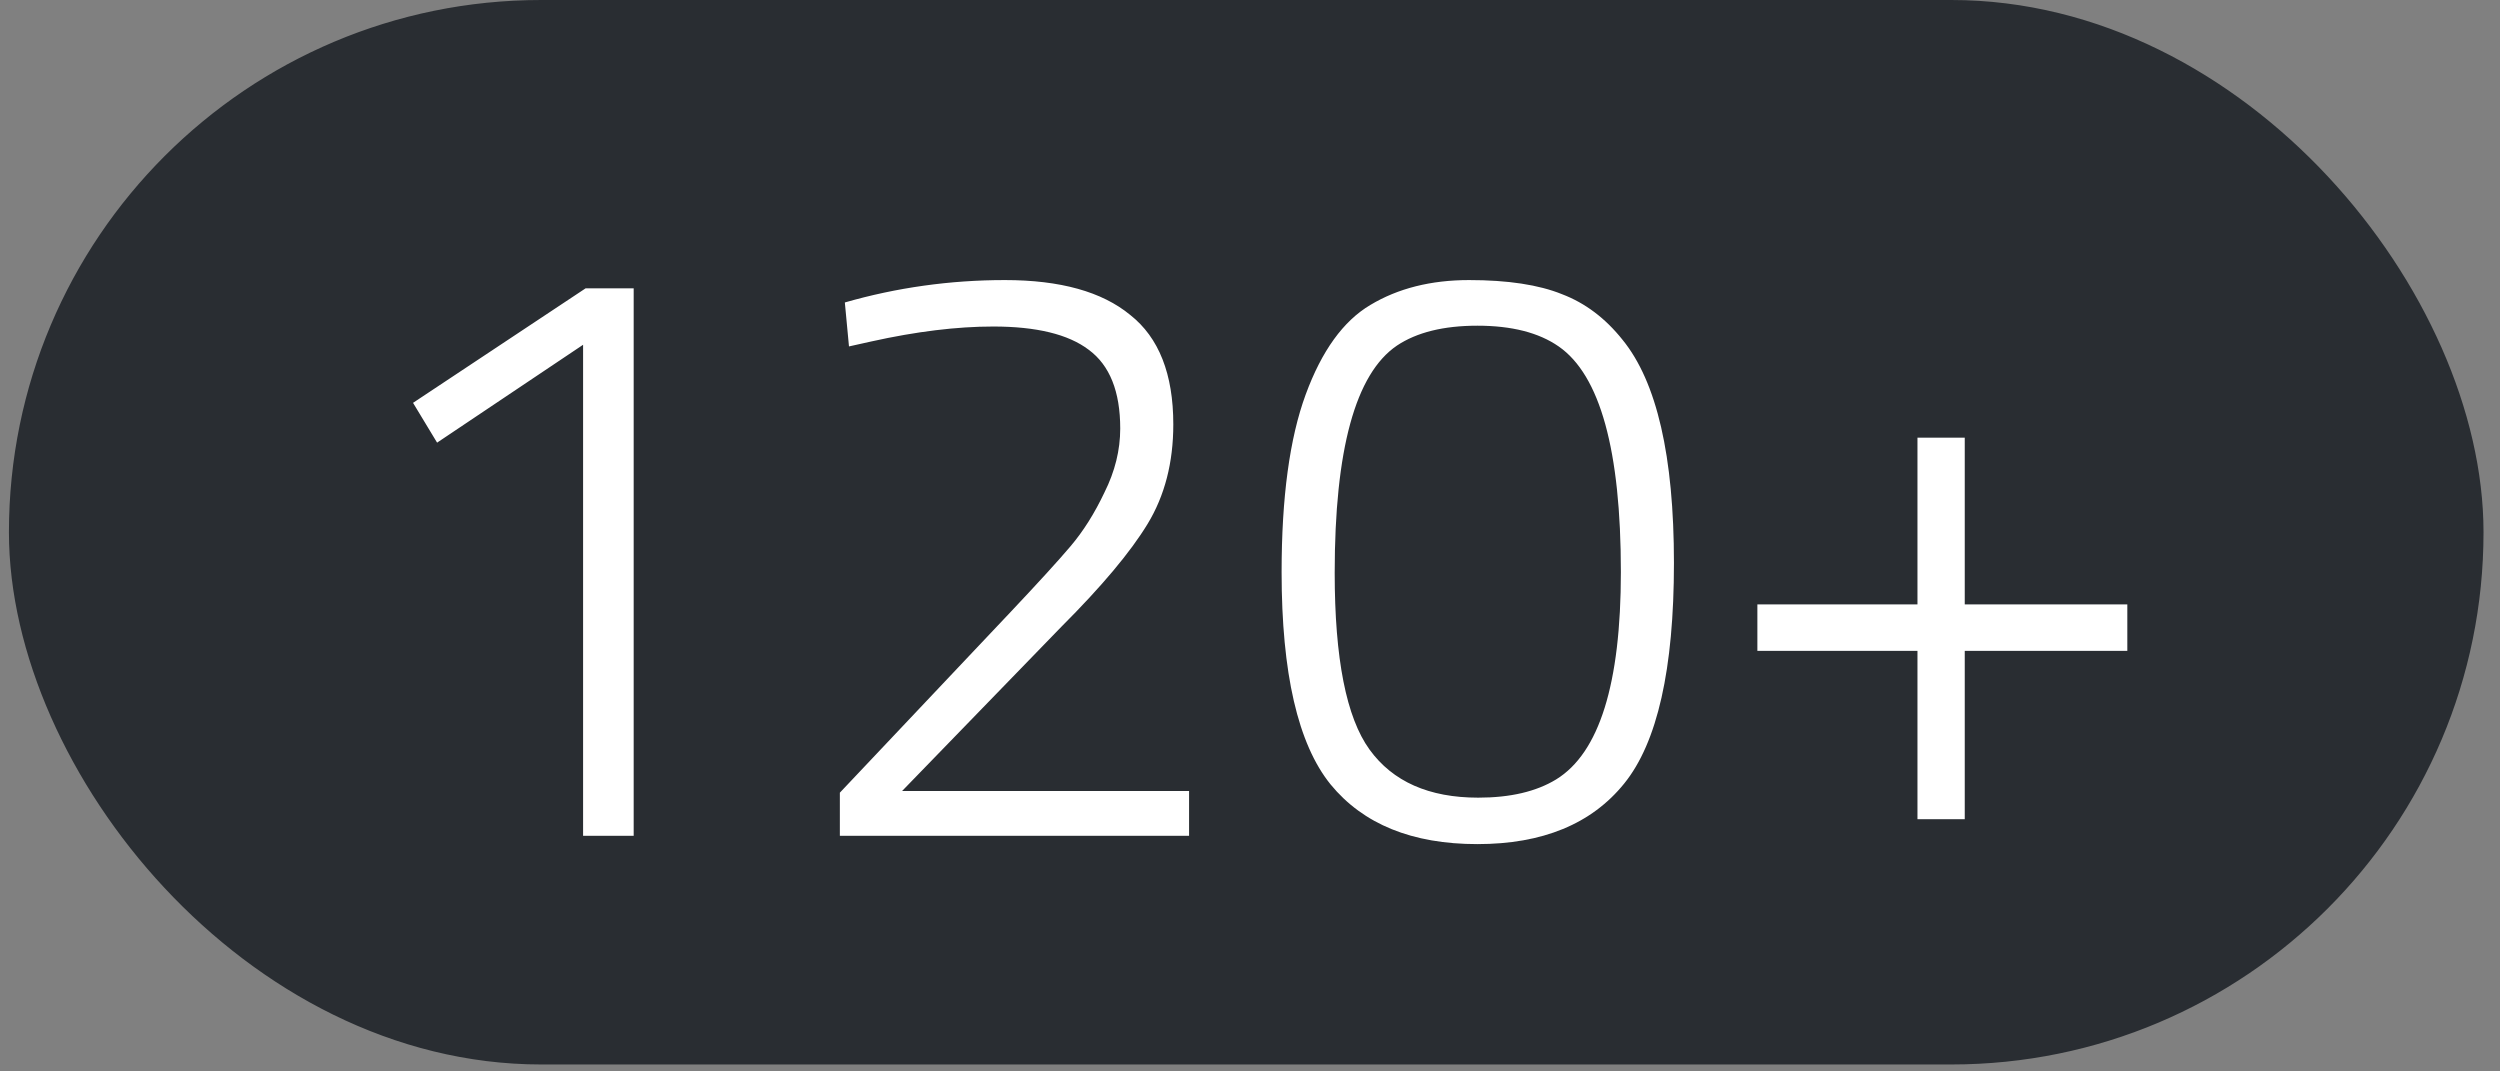
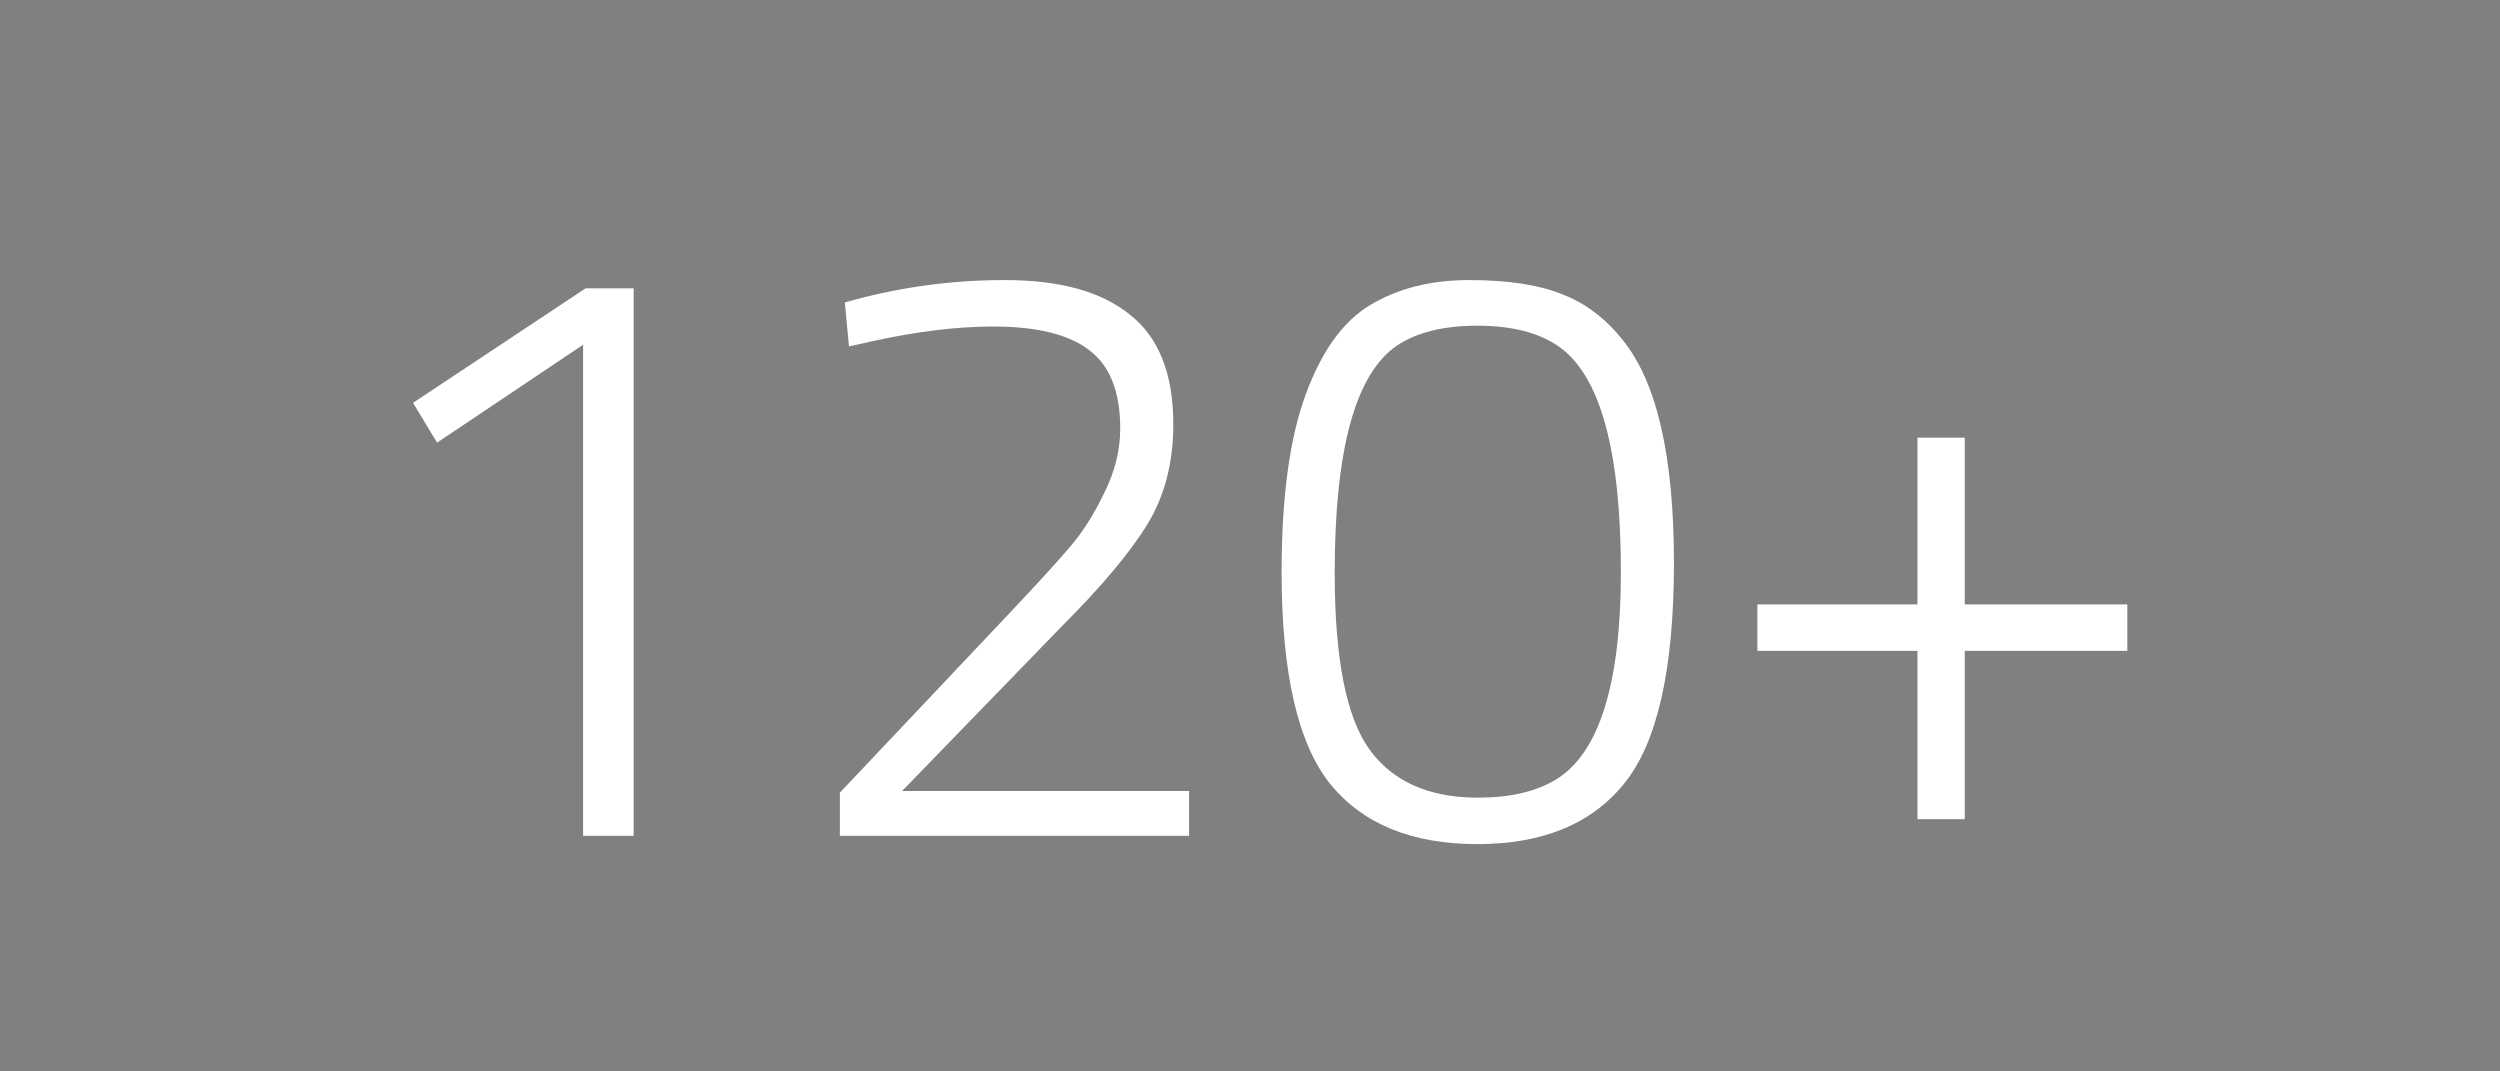
<svg xmlns="http://www.w3.org/2000/svg" width="140" height="60" viewBox="0 0 140 60" fill="none">
  <rect x="0" y="0" width="140" height="60" fill="#808080" stroke="none" />
-   <rect x="1.274" y="0.774" width="137.029" height="58.063" rx="29.032" fill="#292D32" />
-   <rect x="1.274" y="0.774" width="137.029" height="58.063" rx="29.032" stroke="#292D32" stroke-width="1.548" />
  <path d="M35.486 16.148V46.806H32.653V19.307L24.477 24.788L23.13 22.559L32.792 16.148H35.486ZM66.588 46.806H47.032V44.39L56.601 34.264C58.149 32.623 59.264 31.4 59.946 30.595C60.658 29.758 61.293 28.752 61.85 27.575C62.438 26.398 62.733 25.206 62.733 23.998C62.733 21.924 62.144 20.453 60.967 19.586C59.822 18.719 58.041 18.285 55.626 18.285C53.582 18.285 51.306 18.564 48.797 19.121L47.543 19.4L47.311 16.938C50.222 16.102 53.21 15.684 56.276 15.684C59.373 15.684 61.711 16.334 63.29 17.635C64.9 18.904 65.705 20.948 65.705 23.766C65.705 25.903 65.225 27.761 64.265 29.34C63.305 30.92 61.695 32.84 59.435 35.1L50.516 44.297H66.588V46.806ZM73.118 22.094C74.016 19.648 75.223 17.976 76.741 17.077C78.289 16.148 80.132 15.684 82.268 15.684C84.436 15.684 86.17 15.947 87.471 16.474C88.771 16.969 89.901 17.821 90.862 19.028C92.781 21.382 93.741 25.547 93.741 31.523C93.741 37.469 92.812 41.588 90.954 43.879C89.127 46.14 86.387 47.27 82.733 47.27C79.079 47.27 76.338 46.155 74.511 43.926C72.684 41.665 71.77 37.701 71.77 32.034C71.77 27.854 72.219 24.54 73.118 22.094ZM87.285 19.4C86.17 18.626 84.653 18.239 82.733 18.239C80.844 18.239 79.342 18.61 78.227 19.354C75.904 20.933 74.743 25.175 74.743 32.081C74.743 36.881 75.394 40.179 76.694 41.975C77.995 43.771 80.023 44.669 82.779 44.669C84.575 44.669 86.031 44.328 87.145 43.647C89.561 42.161 90.769 38.29 90.769 32.034C90.769 25.222 89.607 21.01 87.285 19.4ZM98.413 36.447V33.846H107.378V24.509H110.026V33.846H119.13V36.447H110.026V45.877H107.378V36.447H98.413Z" fill="white" />
</svg>